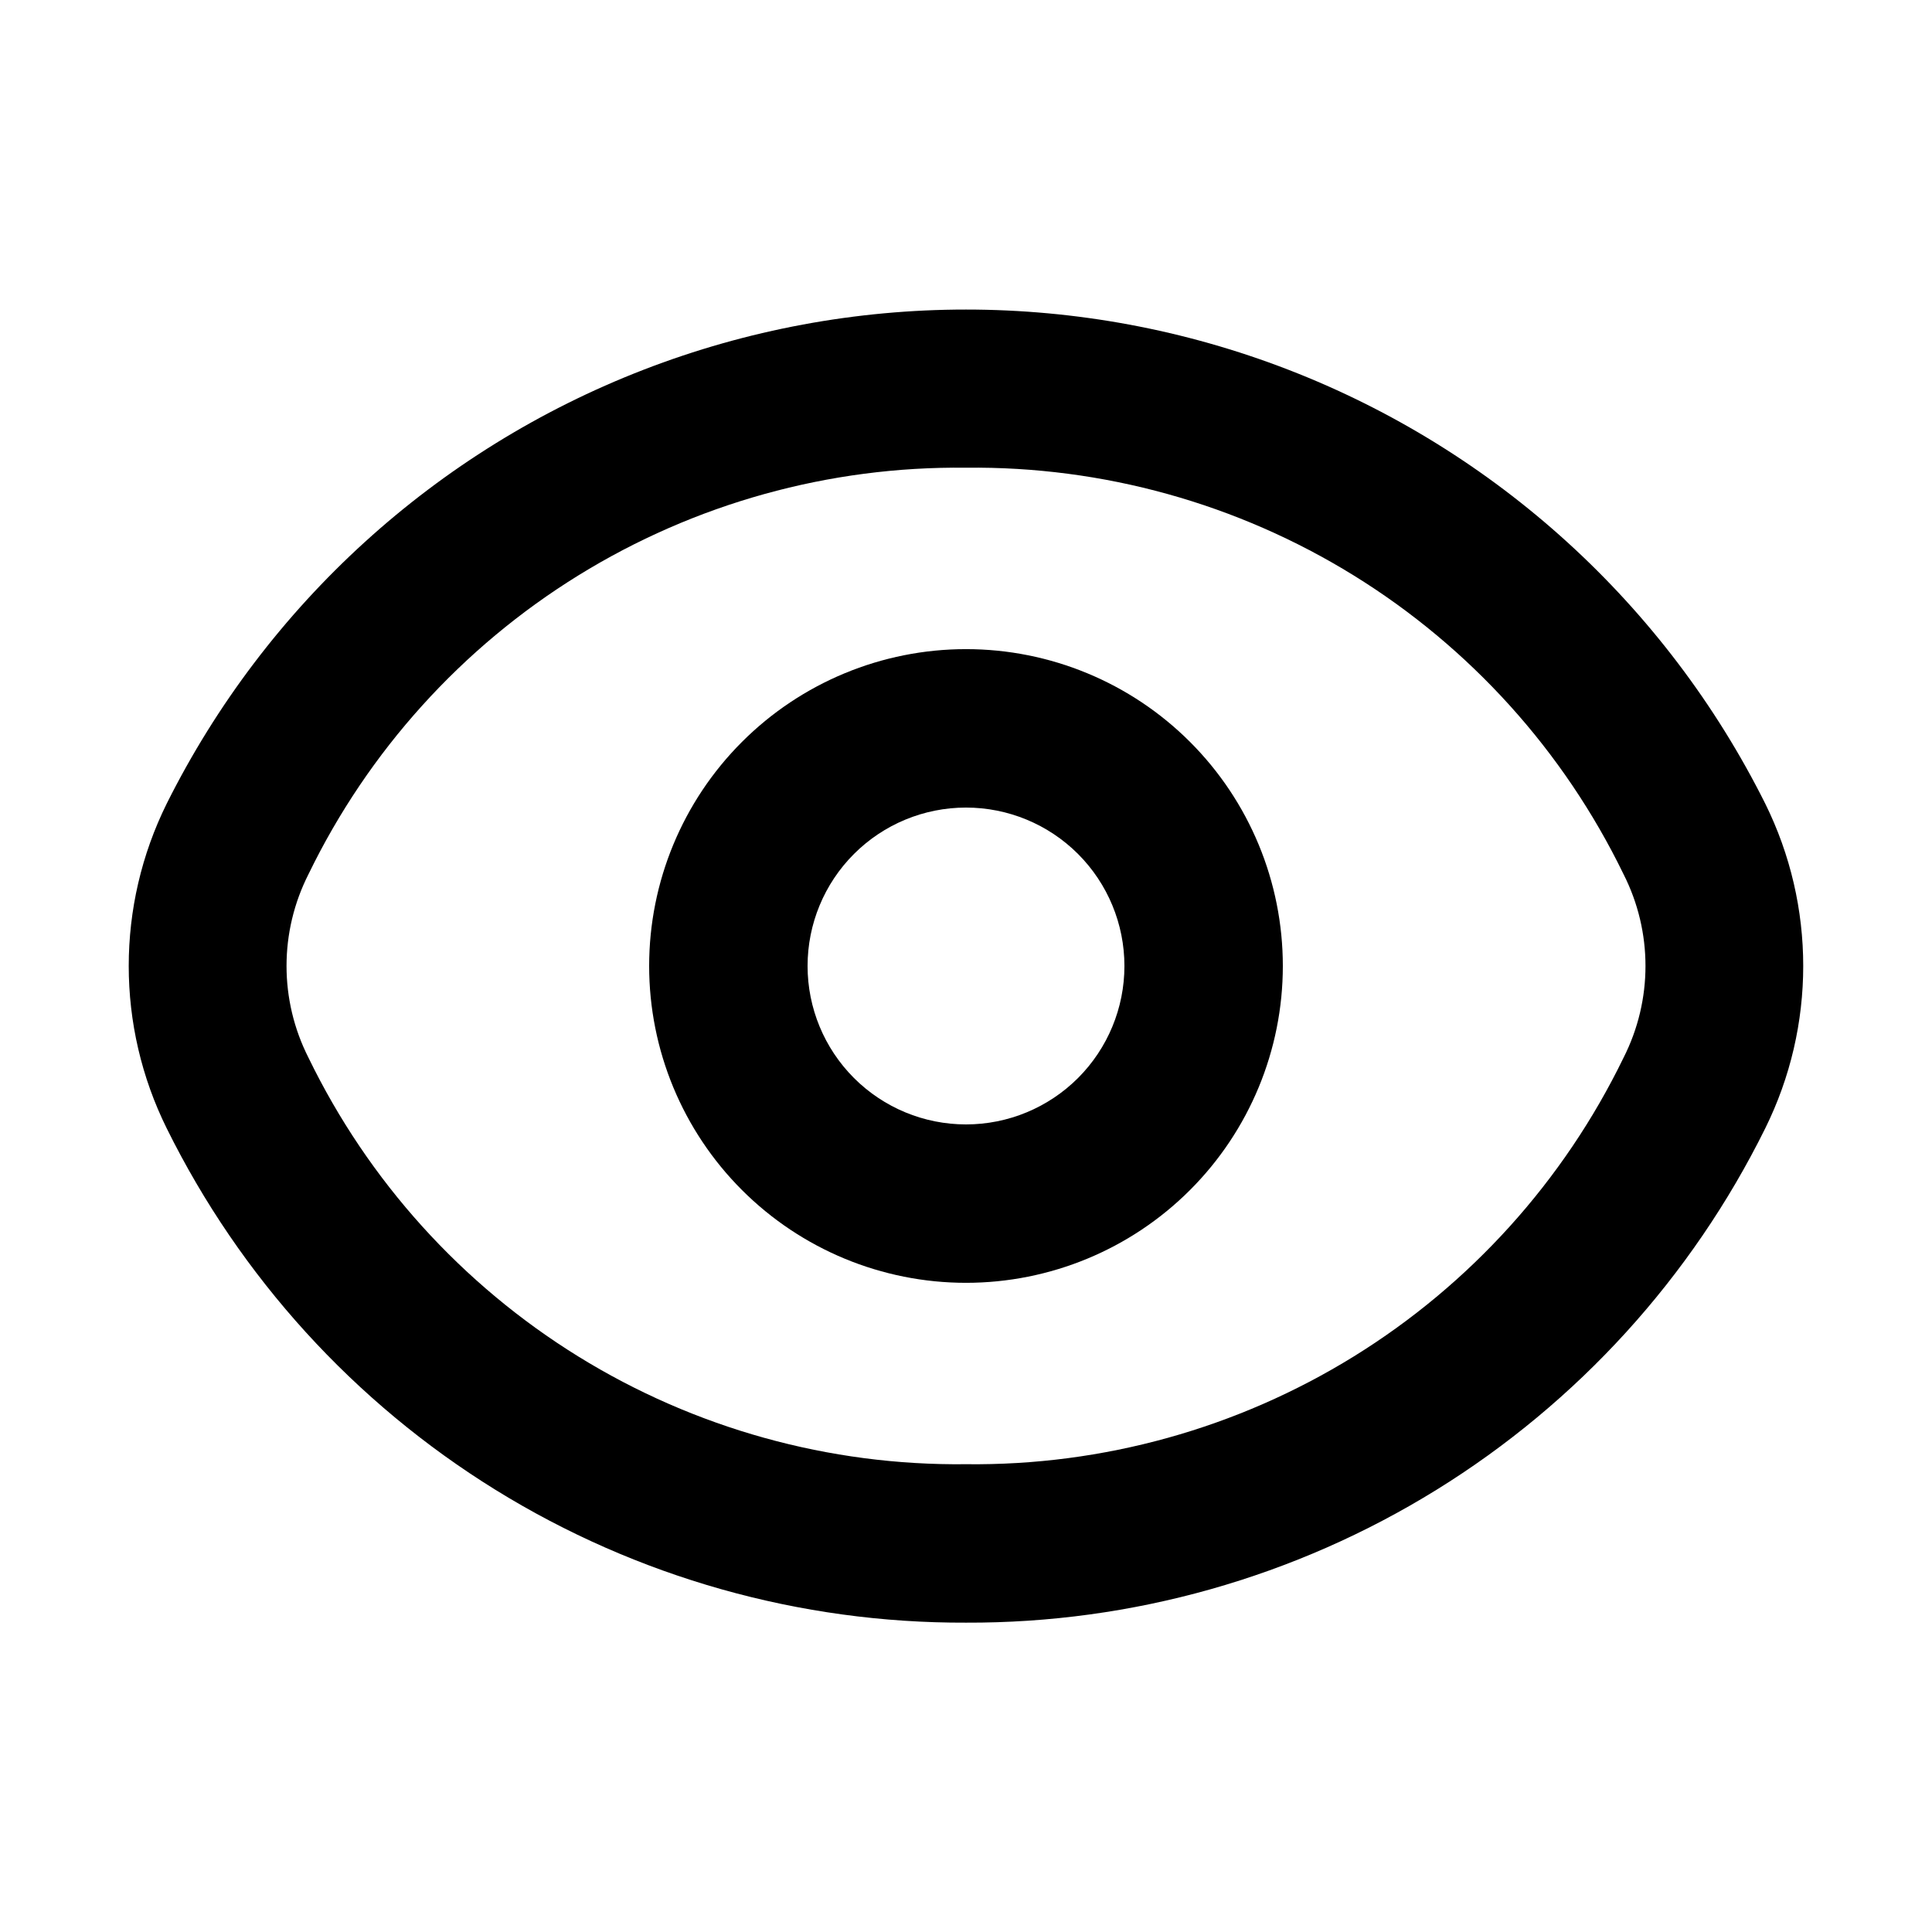
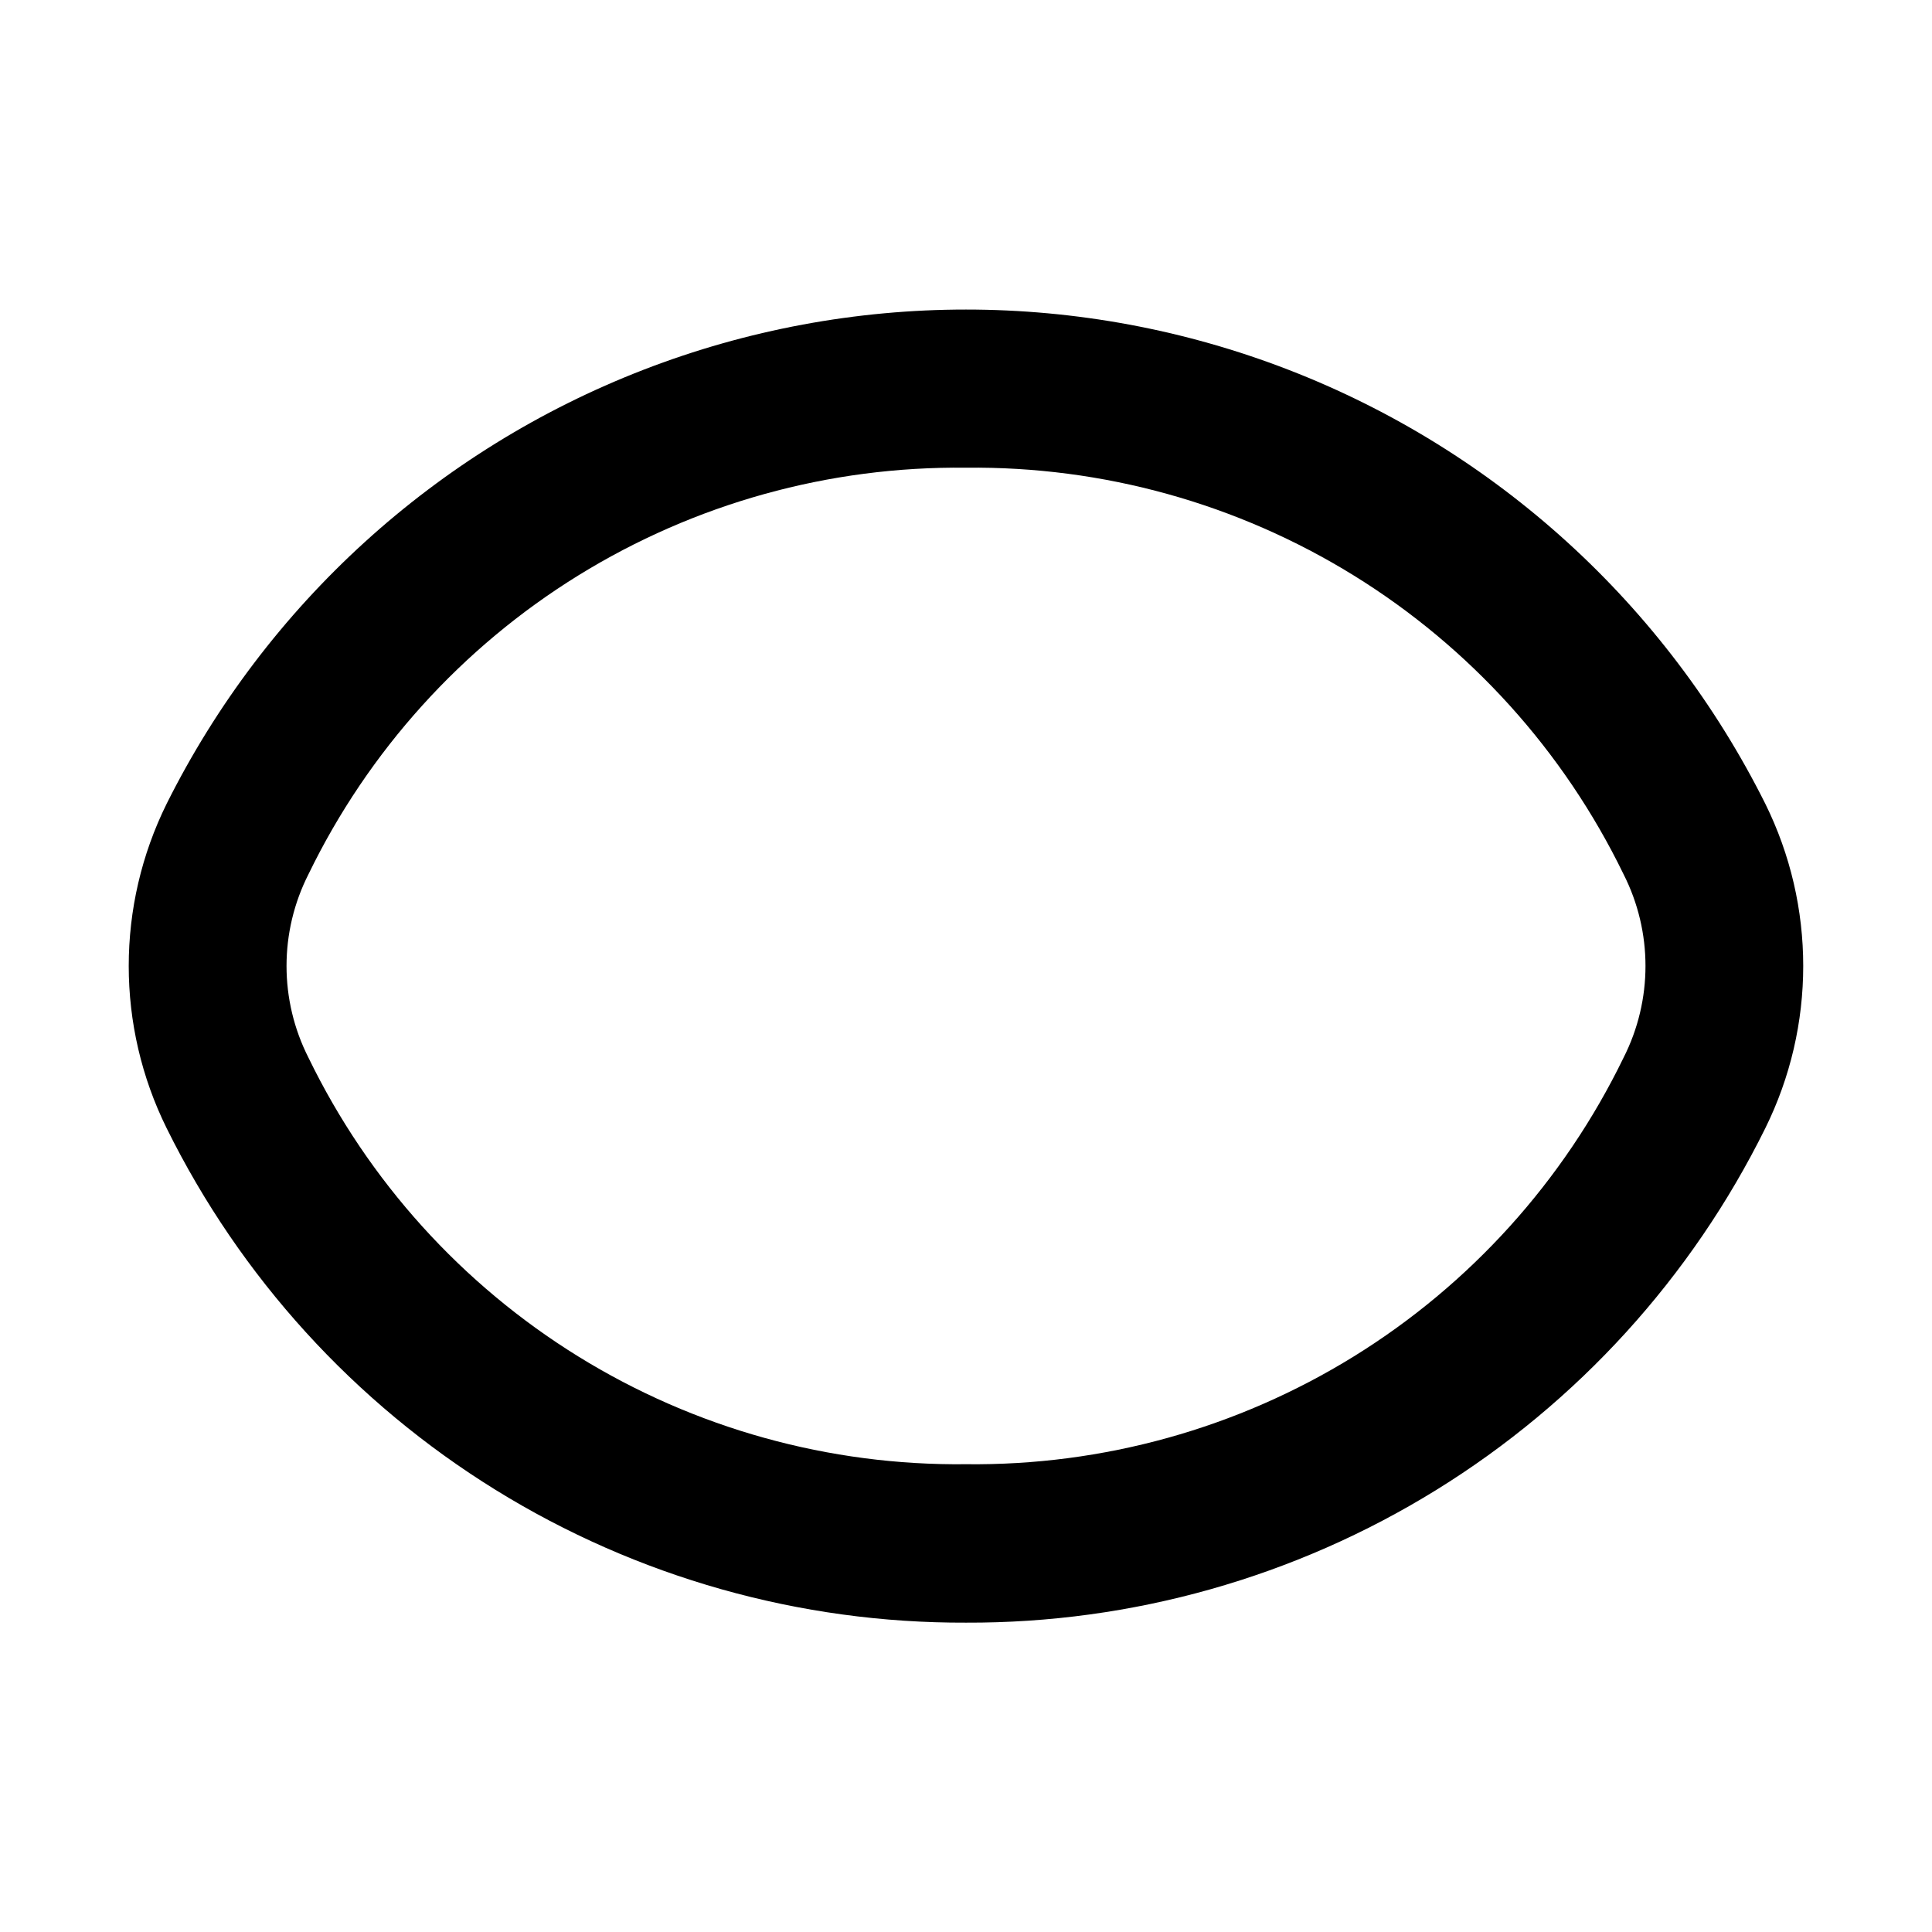
<svg xmlns="http://www.w3.org/2000/svg" fill="#000000" width="800px" height="800px" version="1.1" viewBox="144 144 512 512">
  <g>
-     <path d="m400 483.96c-22.27 0-43.629-8.844-59.375-24.594-15.75-15.746-24.594-37.102-24.594-59.371s8.844-43.629 24.594-59.375c15.746-15.75 37.105-24.594 59.375-24.594s43.625 8.844 59.371 24.594c15.75 15.746 24.594 37.105 24.594 59.375s-8.844 43.625-24.594 59.371c-15.746 15.75-37.102 24.594-59.371 24.594zm0-125.95v0.004c-11.137 0-21.816 4.422-29.688 12.297-7.875 7.871-12.297 18.551-12.297 29.688 0 11.133 4.422 21.812 12.297 29.688 7.871 7.871 18.551 12.297 29.688 12.297 11.133 0 21.812-4.426 29.688-12.297 7.871-7.875 12.297-18.555 12.297-29.688 0-11.137-4.426-21.816-12.297-29.688-7.875-7.875-18.555-12.297-29.688-12.297z" />
-     <path d="m400 574.02c-44.023 0.164-87.211-12.023-124.66-35.18-37.441-23.156-67.637-56.352-87.156-95.812-13.426-27.117-13.426-58.949 0-86.066 26.352-52.719 71.414-93.719 126.38-114.98 54.969-21.262 115.89-21.262 170.86 0 54.969 21.266 100.03 62.266 126.38 114.98 13.426 27.117 13.426 58.949 0 86.066-19.52 39.461-49.715 72.656-87.156 95.812s-80.629 35.344-124.65 35.18zm-174.23-198.38c-7.781 15.301-7.781 33.398 0 48.699 15.84 32.625 40.633 60.07 71.484 79.141 30.848 19.066 66.484 28.969 102.75 28.551 36.262 0.418 71.898-9.484 102.75-28.551 30.848-19.07 55.641-46.516 71.484-79.141 7.777-15.301 7.777-33.398 0-48.699-15.844-32.625-40.637-60.07-71.484-79.141-30.852-19.066-66.488-28.969-102.75-28.551-36.266-0.418-71.902 9.484-102.75 28.551-30.852 19.07-55.645 46.516-71.484 79.141z" />
+     <path d="m400 574.02c-44.023 0.164-87.211-12.023-124.66-35.18-37.441-23.156-67.637-56.352-87.156-95.812-13.426-27.117-13.426-58.949 0-86.066 26.352-52.719 71.414-93.719 126.38-114.98 54.969-21.262 115.89-21.262 170.86 0 54.969 21.266 100.03 62.266 126.38 114.98 13.426 27.117 13.426 58.949 0 86.066-19.52 39.461-49.715 72.656-87.156 95.812s-80.629 35.344-124.65 35.18zm-174.23-198.38c-7.781 15.301-7.781 33.398 0 48.699 15.84 32.625 40.633 60.07 71.484 79.141 30.848 19.066 66.484 28.969 102.75 28.551 36.262 0.418 71.898-9.484 102.75-28.551 30.848-19.07 55.641-46.516 71.484-79.141 7.777-15.301 7.777-33.398 0-48.699-15.844-32.625-40.637-60.07-71.484-79.141-30.852-19.066-66.488-28.969-102.75-28.551-36.266-0.418-71.902 9.484-102.75 28.551-30.852 19.07-55.645 46.516-71.484 79.141" />
  </g>
</svg>